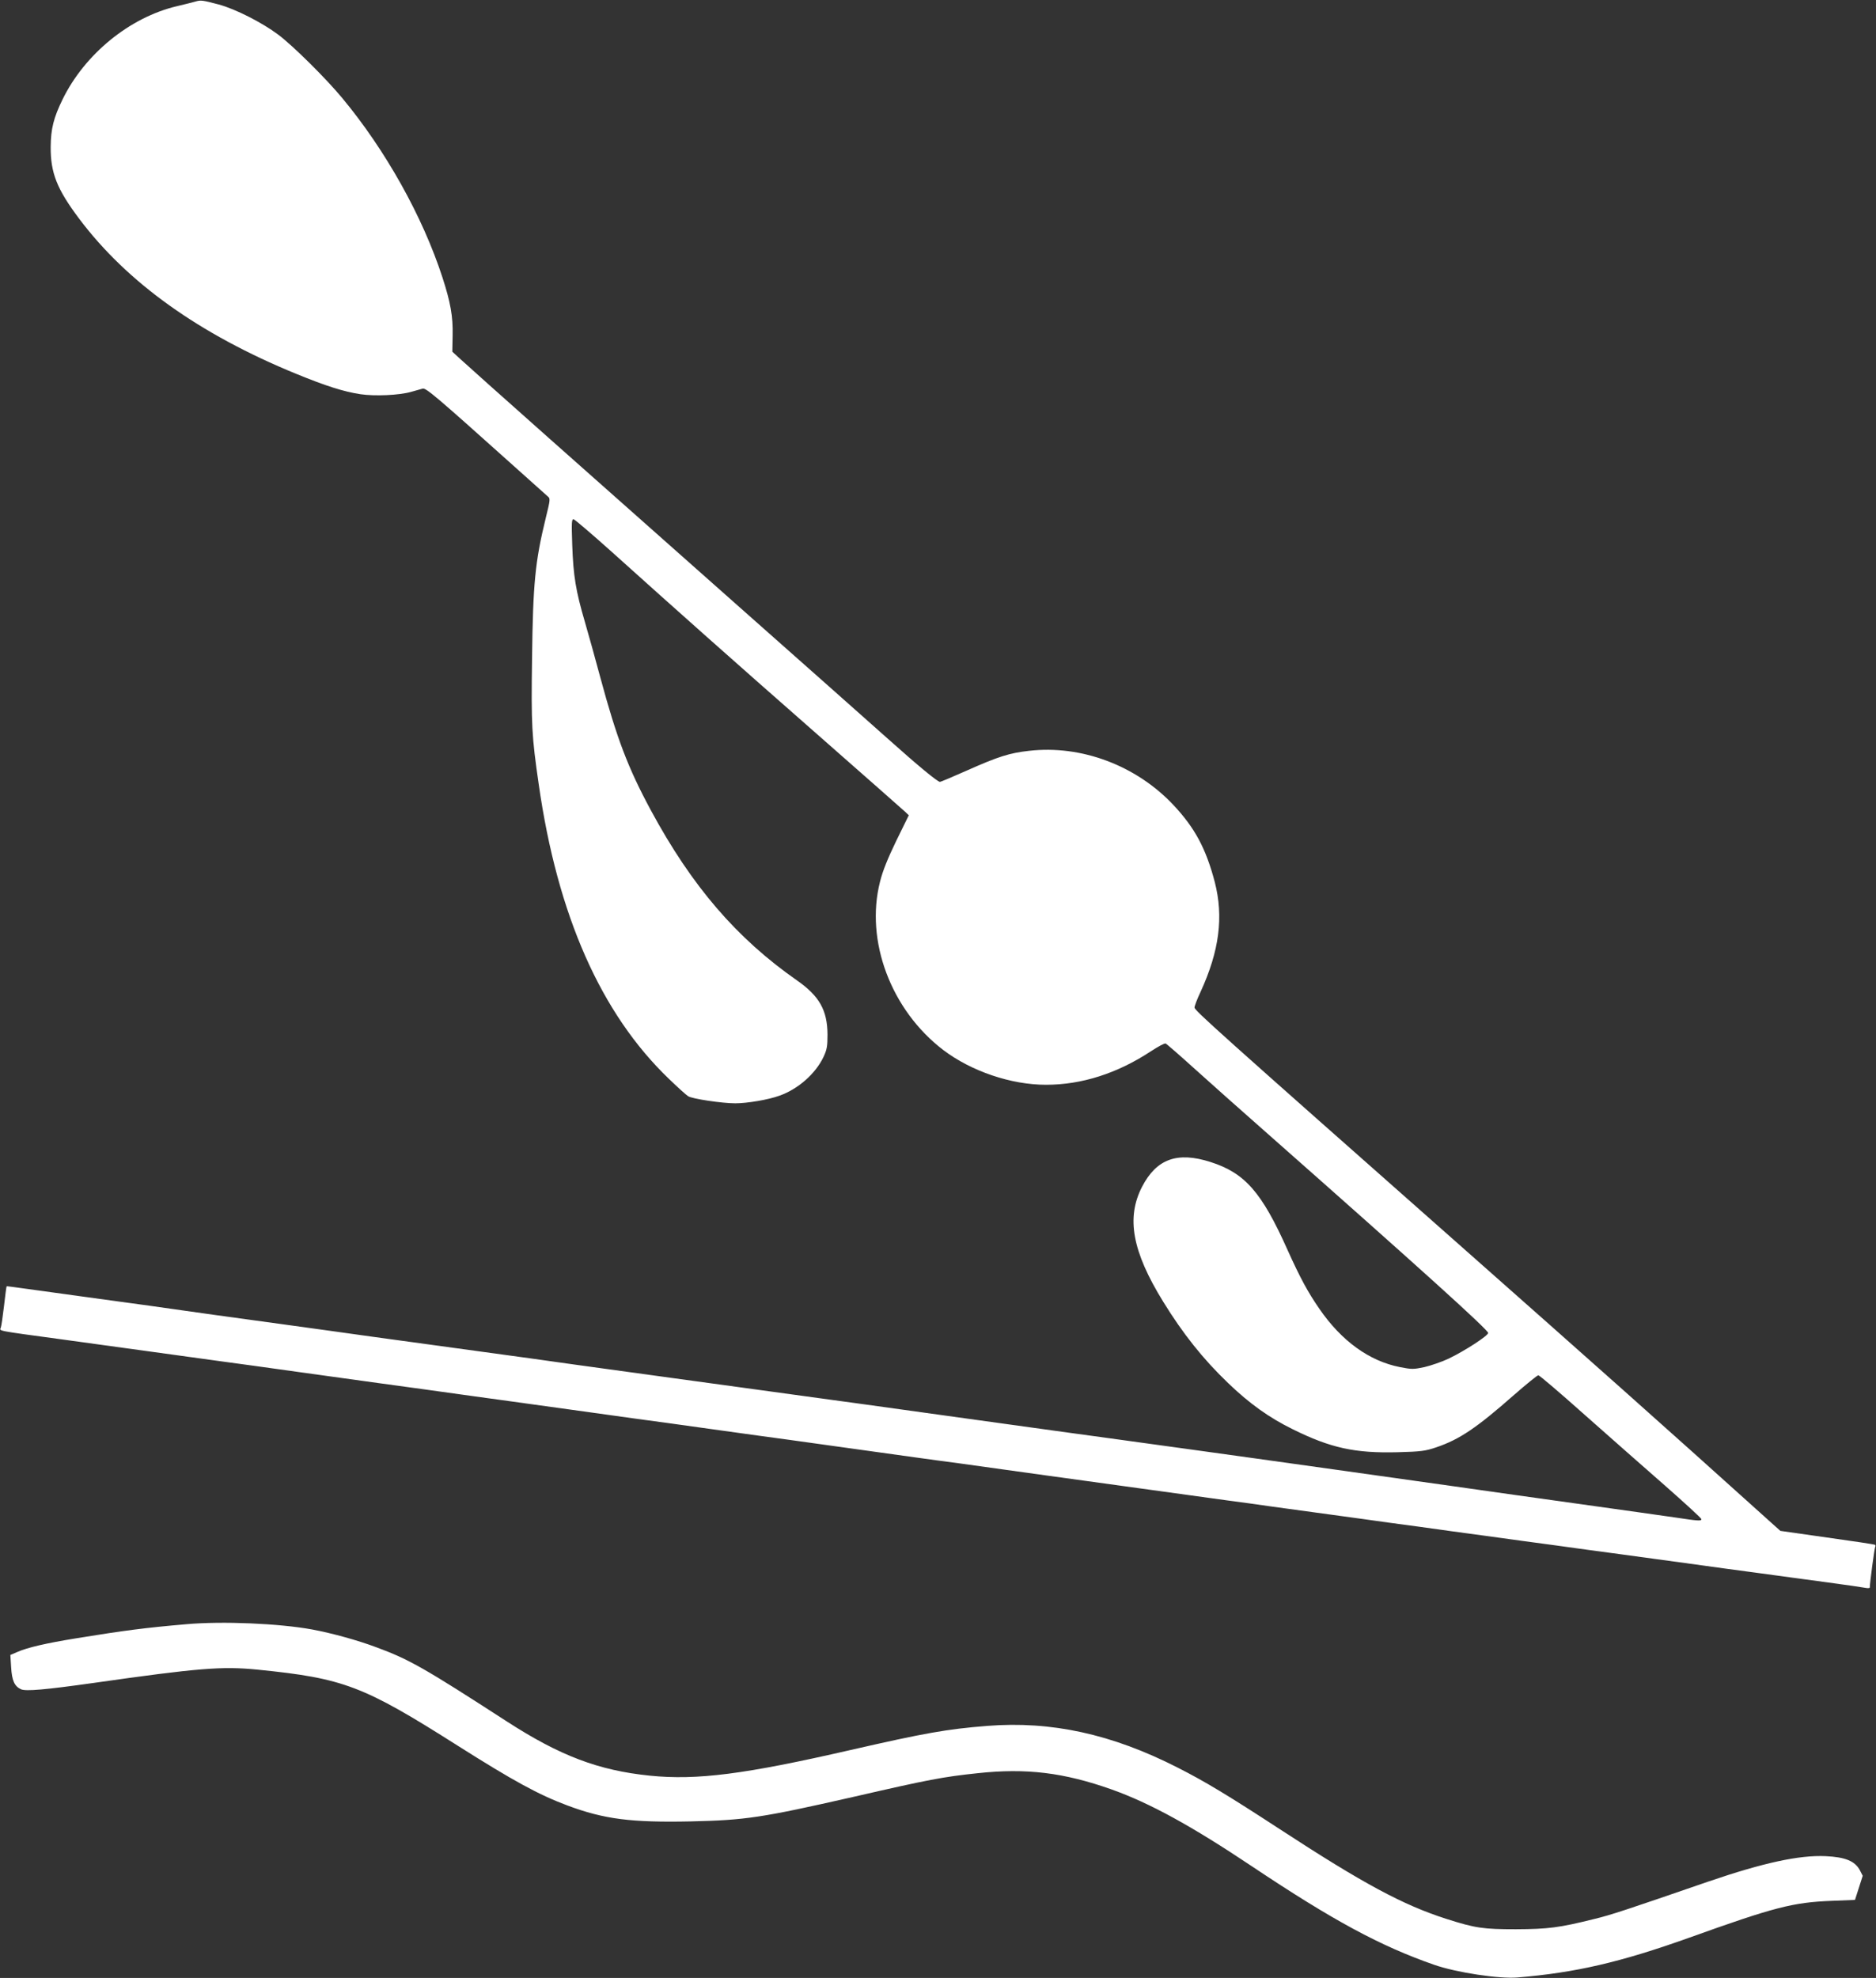
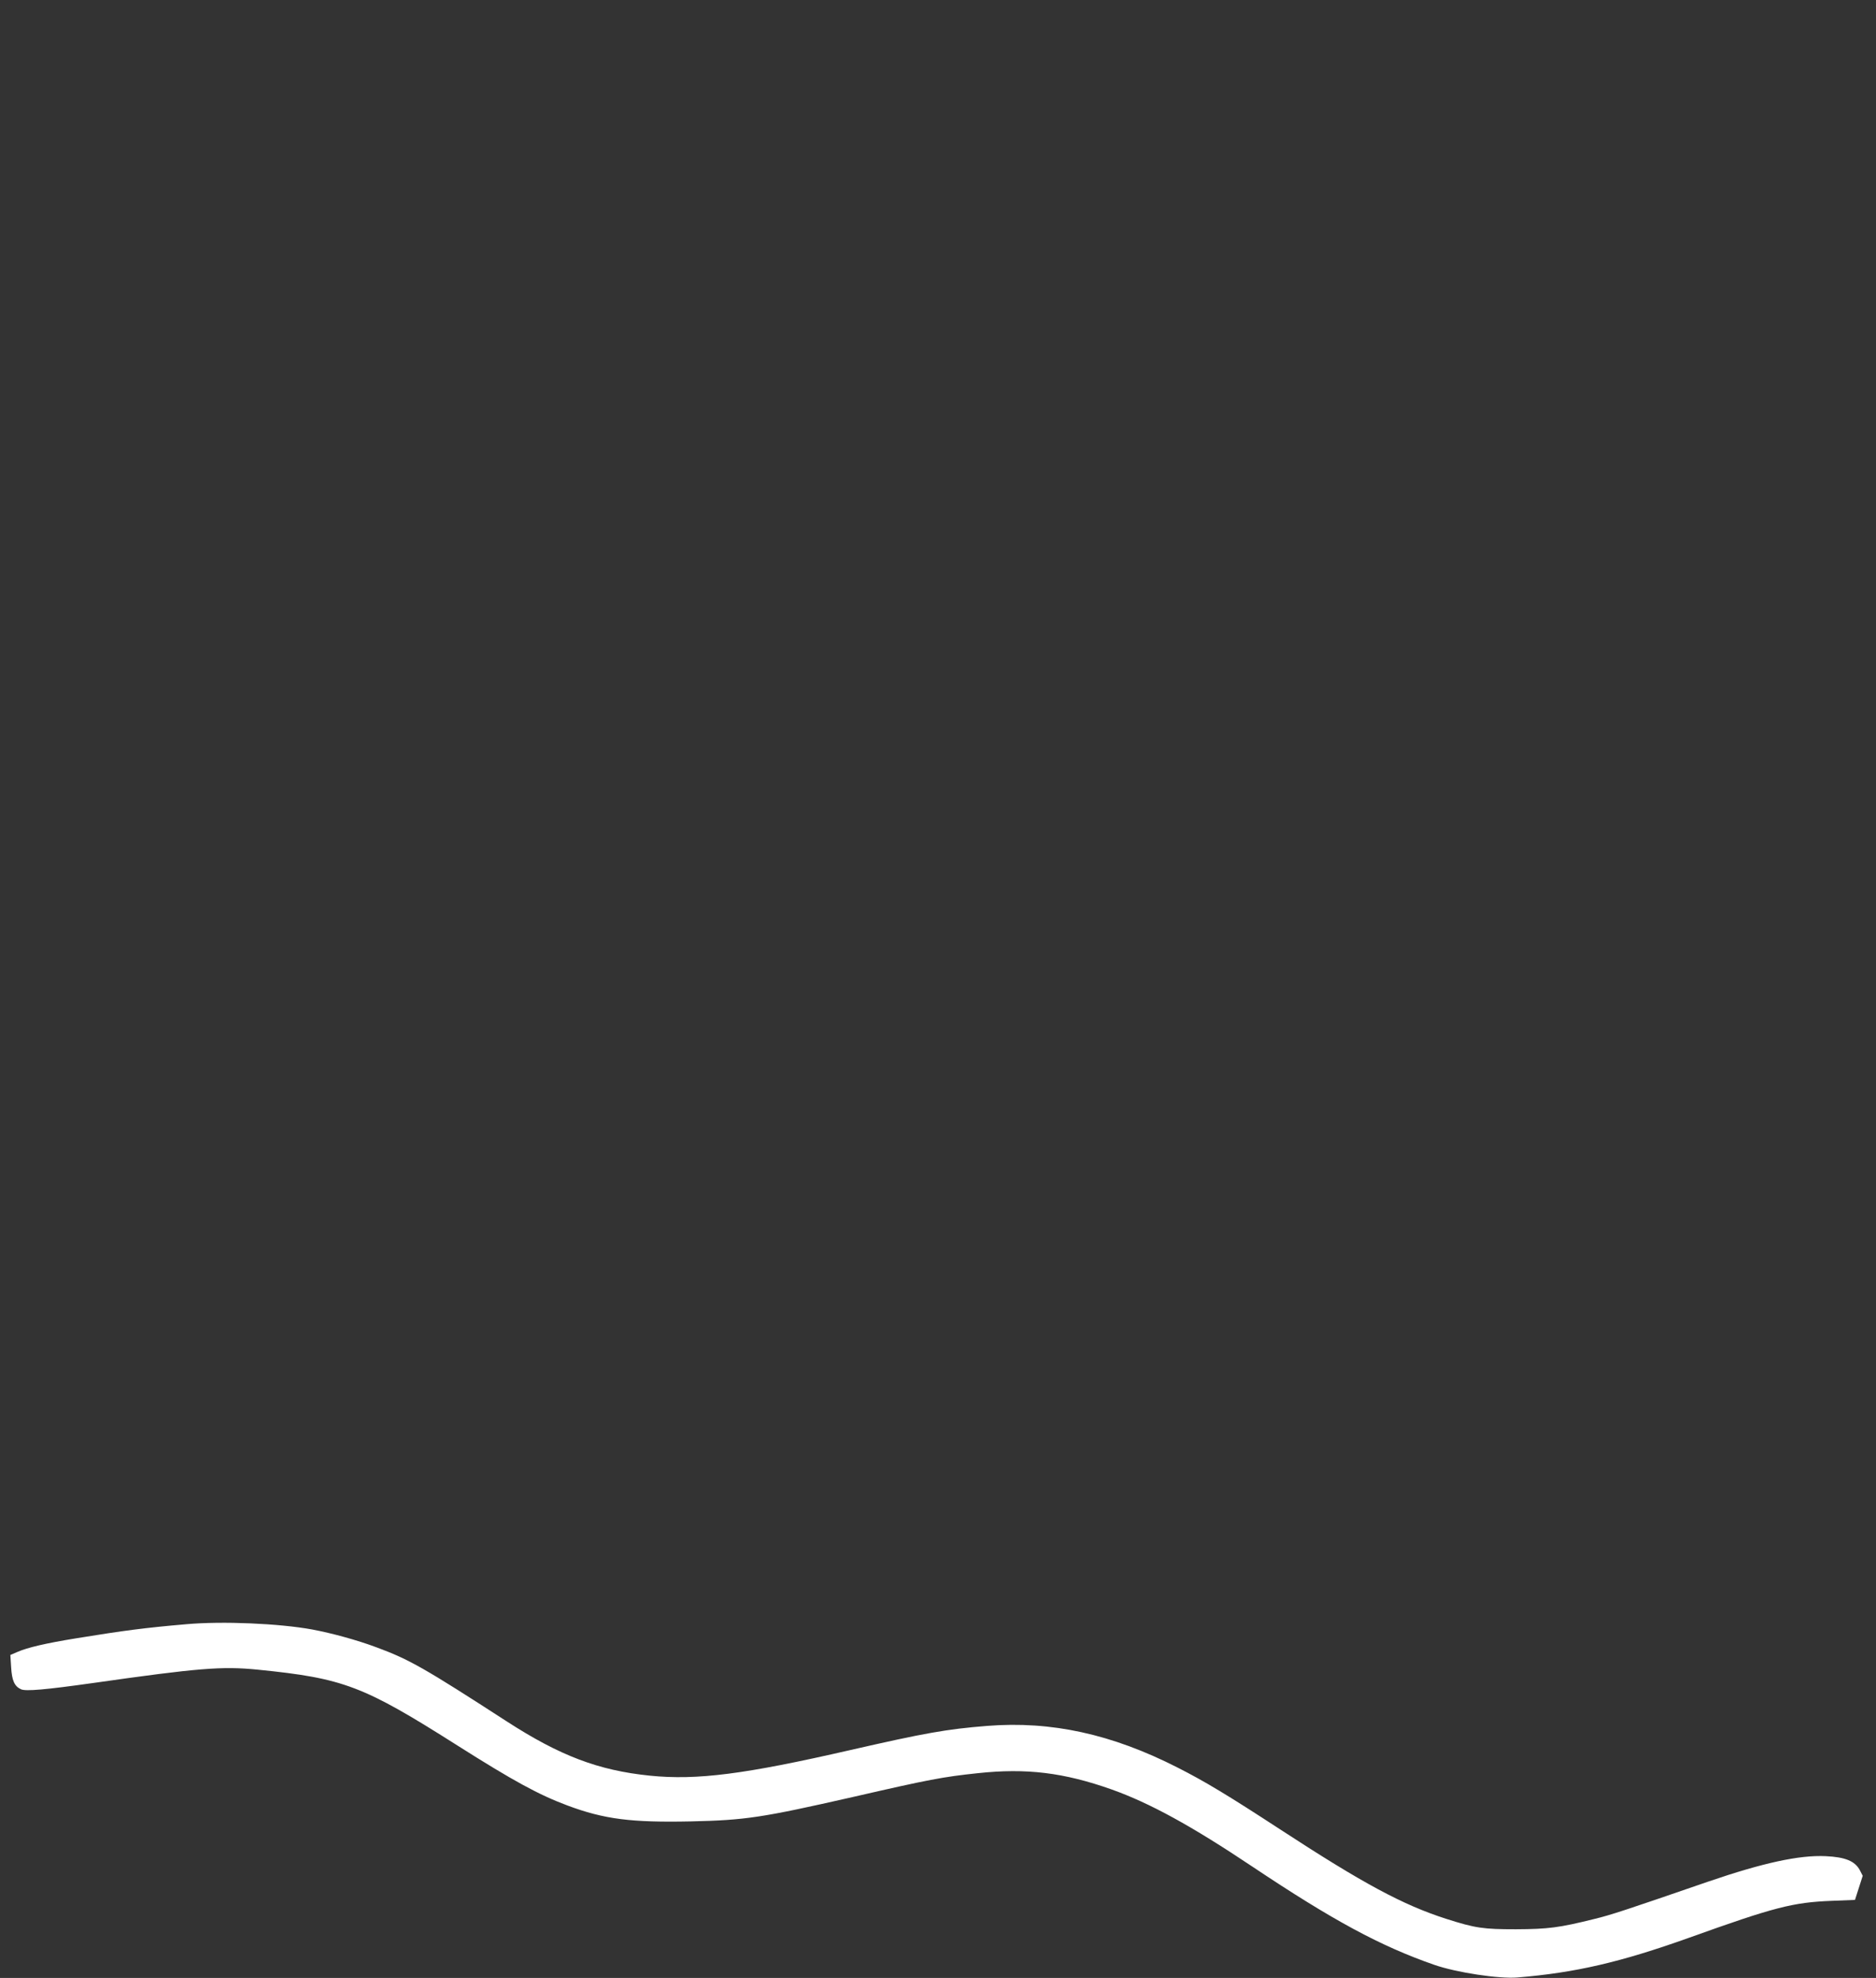
<svg xmlns="http://www.w3.org/2000/svg" width="1214pt" height="1280pt" viewBox="0 0 1214 1280" preserveAspectRatio="xMidYMid meet">
  <rect x="0" y="0" width="1214" height="1280" fill="#333333" stroke="none" />
  <g transform="translate(0,1280) scale(0.1,-0.1)" fill="#ffffff" stroke="none">
-     <path d="M1265 12790 c-16 -5 -70 -18 -120 -30 -305 -72 -596 -309 -740 -603 -58 -119 -76 -190 -77 -307 -1 -169 40 -273 184 -465 311 -414 777 -747 1404 -1004 196 -80 306 -115 416 -132 93 -14 251 -7 328 15 30 8 64 18 75 21 21 6 86 -49 560 -474 126 -113 238 -213 248 -222 19 -15 19 -18 -11 -140 -69 -282 -83 -424 -89 -911 -6 -432 -2 -501 43 -812 121 -849 403 -1486 843 -1908 56 -54 111 -104 124 -112 25 -17 220 -46 305 -46 77 0 214 23 285 49 121 42 235 143 286 251 22 47 26 68 26 145 -1 158 -53 249 -197 350 -390 272 -681 610 -946 1101 -149 276 -221 467 -327 859 -31 116 -76 278 -100 360 -59 201 -75 298 -82 499 -5 149 -4 168 10 165 8 -2 117 -95 241 -206 429 -386 783 -701 1331 -1182 303 -266 560 -493 573 -505 l23 -22 -81 -165 c-55 -114 -88 -195 -105 -264 -98 -383 71 -832 409 -1090 182 -138 439 -225 665 -225 232 0 462 74 679 217 46 30 88 53 95 50 7 -3 91 -76 187 -163 96 -87 308 -275 470 -418 999 -882 1430 -1272 1430 -1292 0 -18 -151 -116 -255 -166 -44 -21 -115 -45 -157 -55 -71 -15 -83 -15 -159 0 -198 39 -377 168 -521 377 -74 107 -124 199 -206 381 -167 374 -276 498 -498 569 -215 69 -349 21 -443 -159 -104 -201 -65 -419 137 -746 127 -206 257 -370 419 -525 137 -132 265 -224 418 -299 246 -122 404 -156 679 -149 153 4 180 8 251 32 150 51 260 125 504 340 79 69 149 126 156 126 7 0 142 -115 301 -257 159 -141 394 -348 522 -460 127 -112 232 -208 232 -214 0 -13 -19 -12 -171 11 -74 11 -361 51 -639 90 -278 39 -566 79 -640 90 -74 11 -250 35 -390 55 -140 20 -383 54 -540 76 -366 51 -677 95 -860 120 -80 11 -210 29 -290 40 -80 11 -210 29 -290 40 -80 11 -208 28 -285 39 -77 11 -369 51 -650 90 -280 39 -575 80 -655 91 -80 11 -208 28 -285 39 -77 11 -306 42 -510 70 -426 58 -582 80 -1092 150 -79 11 -207 29 -285 40 -1034 141 -1238 170 -1308 180 -36 5 -166 23 -290 40 -124 17 -321 44 -437 60 -117 17 -309 43 -425 60 -117 16 -314 43 -438 60 -124 17 -283 39 -355 49 -72 10 -131 18 -132 17 -2 -2 -9 -58 -17 -127 -8 -68 -17 -132 -21 -141 -9 -22 -30 -18 375 -73 334 -46 482 -66 763 -105 81 -11 211 -29 290 -40 78 -10 306 -42 507 -70 201 -28 428 -59 505 -70 77 -11 205 -28 285 -39 212 -30 426 -59 585 -81 77 -11 304 -42 505 -70 201 -28 429 -60 508 -70 78 -11 207 -29 287 -40 80 -11 209 -29 288 -40 78 -10 306 -42 507 -70 201 -28 430 -60 510 -71 80 -11 209 -29 288 -39 78 -11 207 -29 287 -40 80 -11 209 -29 288 -40 181 -25 392 -54 580 -80 187 -26 398 -55 580 -80 78 -10 208 -28 290 -40 246 -34 430 -59 585 -80 81 -12 245 -34 365 -50 119 -17 316 -44 437 -60 121 -17 319 -44 440 -60 121 -17 319 -44 440 -60 121 -17 319 -43 440 -60 121 -17 319 -44 440 -60 121 -17 320 -43 443 -60 122 -16 234 -33 250 -36 15 -3 27 -2 27 3 0 29 30 255 35 263 3 5 2 11 -2 13 -5 3 -144 24 -310 47 l-302 43 -118 106 c-628 566 -1087 974 -1943 1731 -1593 1408 -1730 1531 -1730 1550 0 9 17 55 39 101 122 266 150 486 92 711 -57 217 -129 351 -269 500 -241 255 -595 388 -933 349 -126 -14 -199 -37 -401 -127 -92 -41 -171 -74 -175 -74 -16 0 -144 106 -343 284 -113 101 -563 500 -1000 887 -893 791 -1690 1499 -1764 1568 l-49 45 2 105 c3 123 -14 216 -66 376 -128 394 -368 823 -648 1160 -104 126 -321 341 -415 411 -104 78 -277 166 -385 195 -106 28 -115 29 -150 19z" fill="#ffffff" />
    <path d="M1205 2289 c-268 -23 -403 -41 -705 -90 -205 -33 -323 -61 -389 -90 l-44 -19 5 -79 c5 -87 22 -124 64 -143 31 -14 157 -3 469 41 681 97 832 109 1063 86 556 -56 681 -103 1294 -492 360 -228 525 -318 710 -387 238 -89 414 -111 798 -103 355 8 459 24 1045 157 500 115 586 131 812 155 315 34 558 4 866 -105 247 -88 516 -235 912 -500 521 -348 828 -514 1176 -635 143 -50 421 -92 539 -82 376 31 668 99 1110 257 552 198 671 229 924 239 l150 6 25 78 25 78 -19 37 c-32 59 -95 84 -220 90 -172 8 -405 -43 -759 -164 -542 -187 -630 -216 -741 -243 -226 -56 -295 -65 -505 -66 -212 0 -262 7 -450 67 -281 90 -538 228 -1077 580 -337 220 -488 311 -662 399 -425 217 -818 303 -1233 270 -262 -21 -398 -45 -884 -156 -684 -157 -993 -197 -1299 -166 -332 34 -581 128 -927 352 -533 345 -629 400 -843 479 -123 46 -287 91 -415 115 -214 39 -580 55 -815 34z" fill="#ffffff" />
  </g>
</svg>